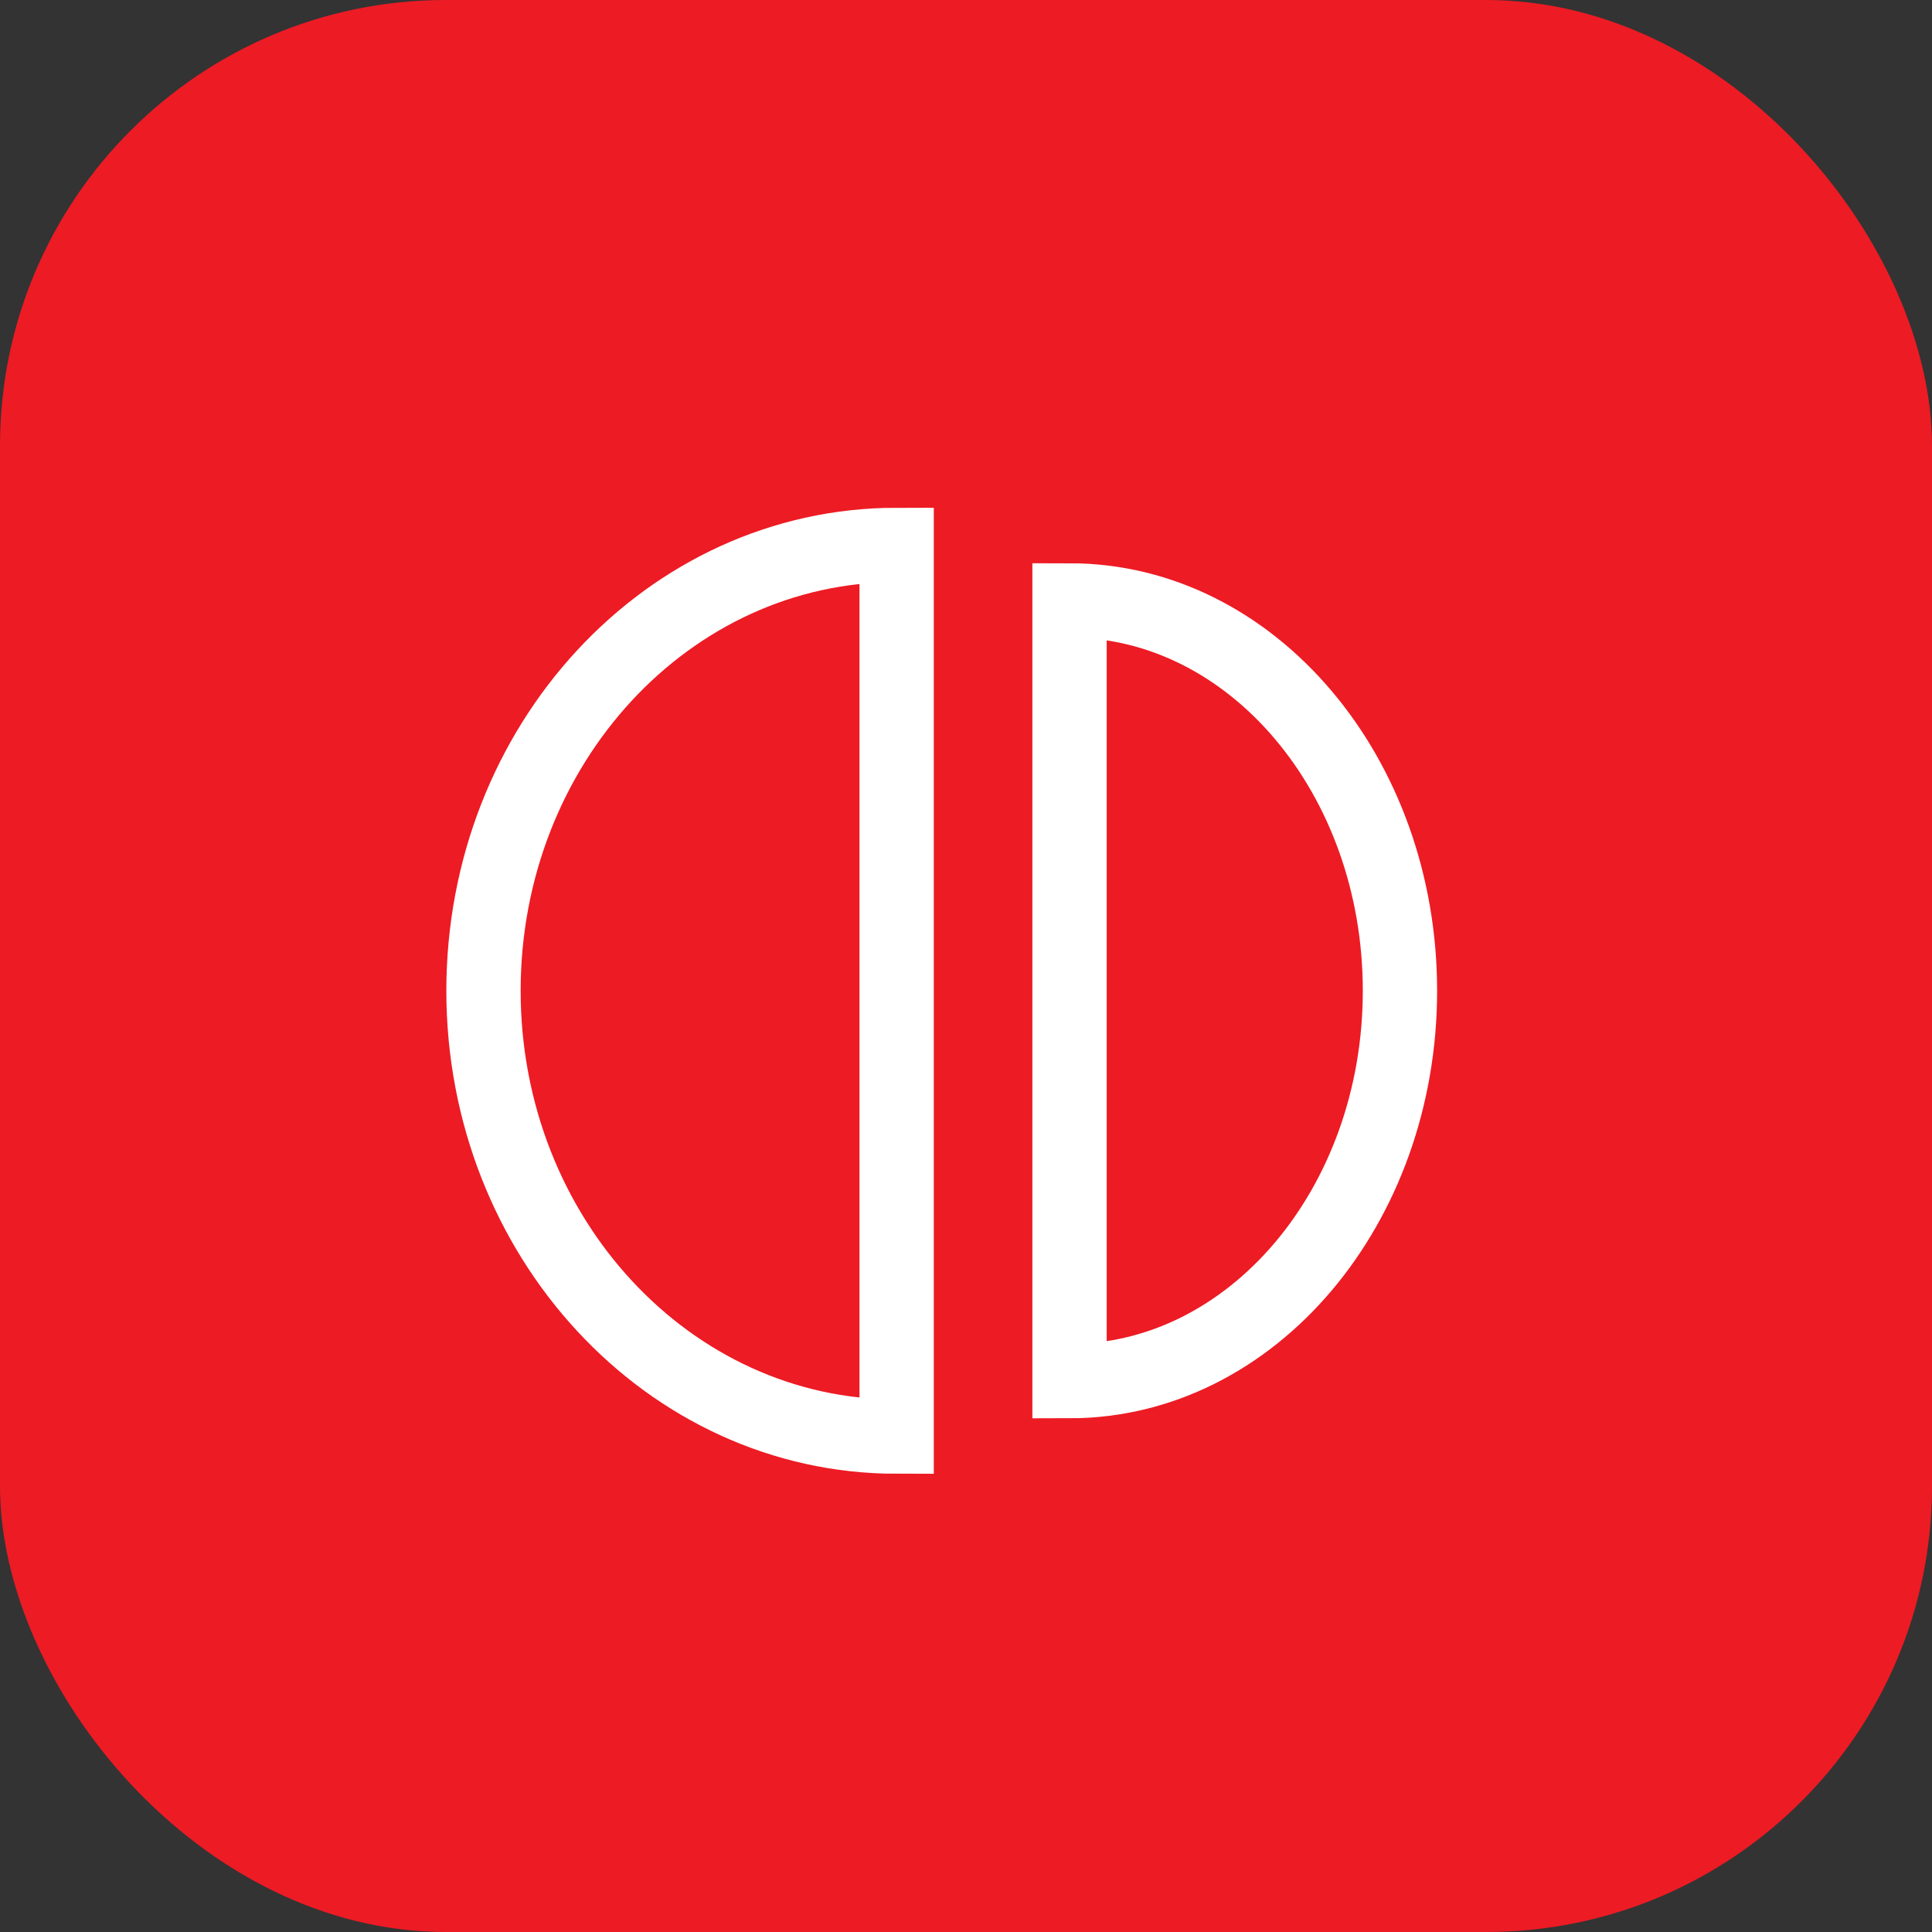
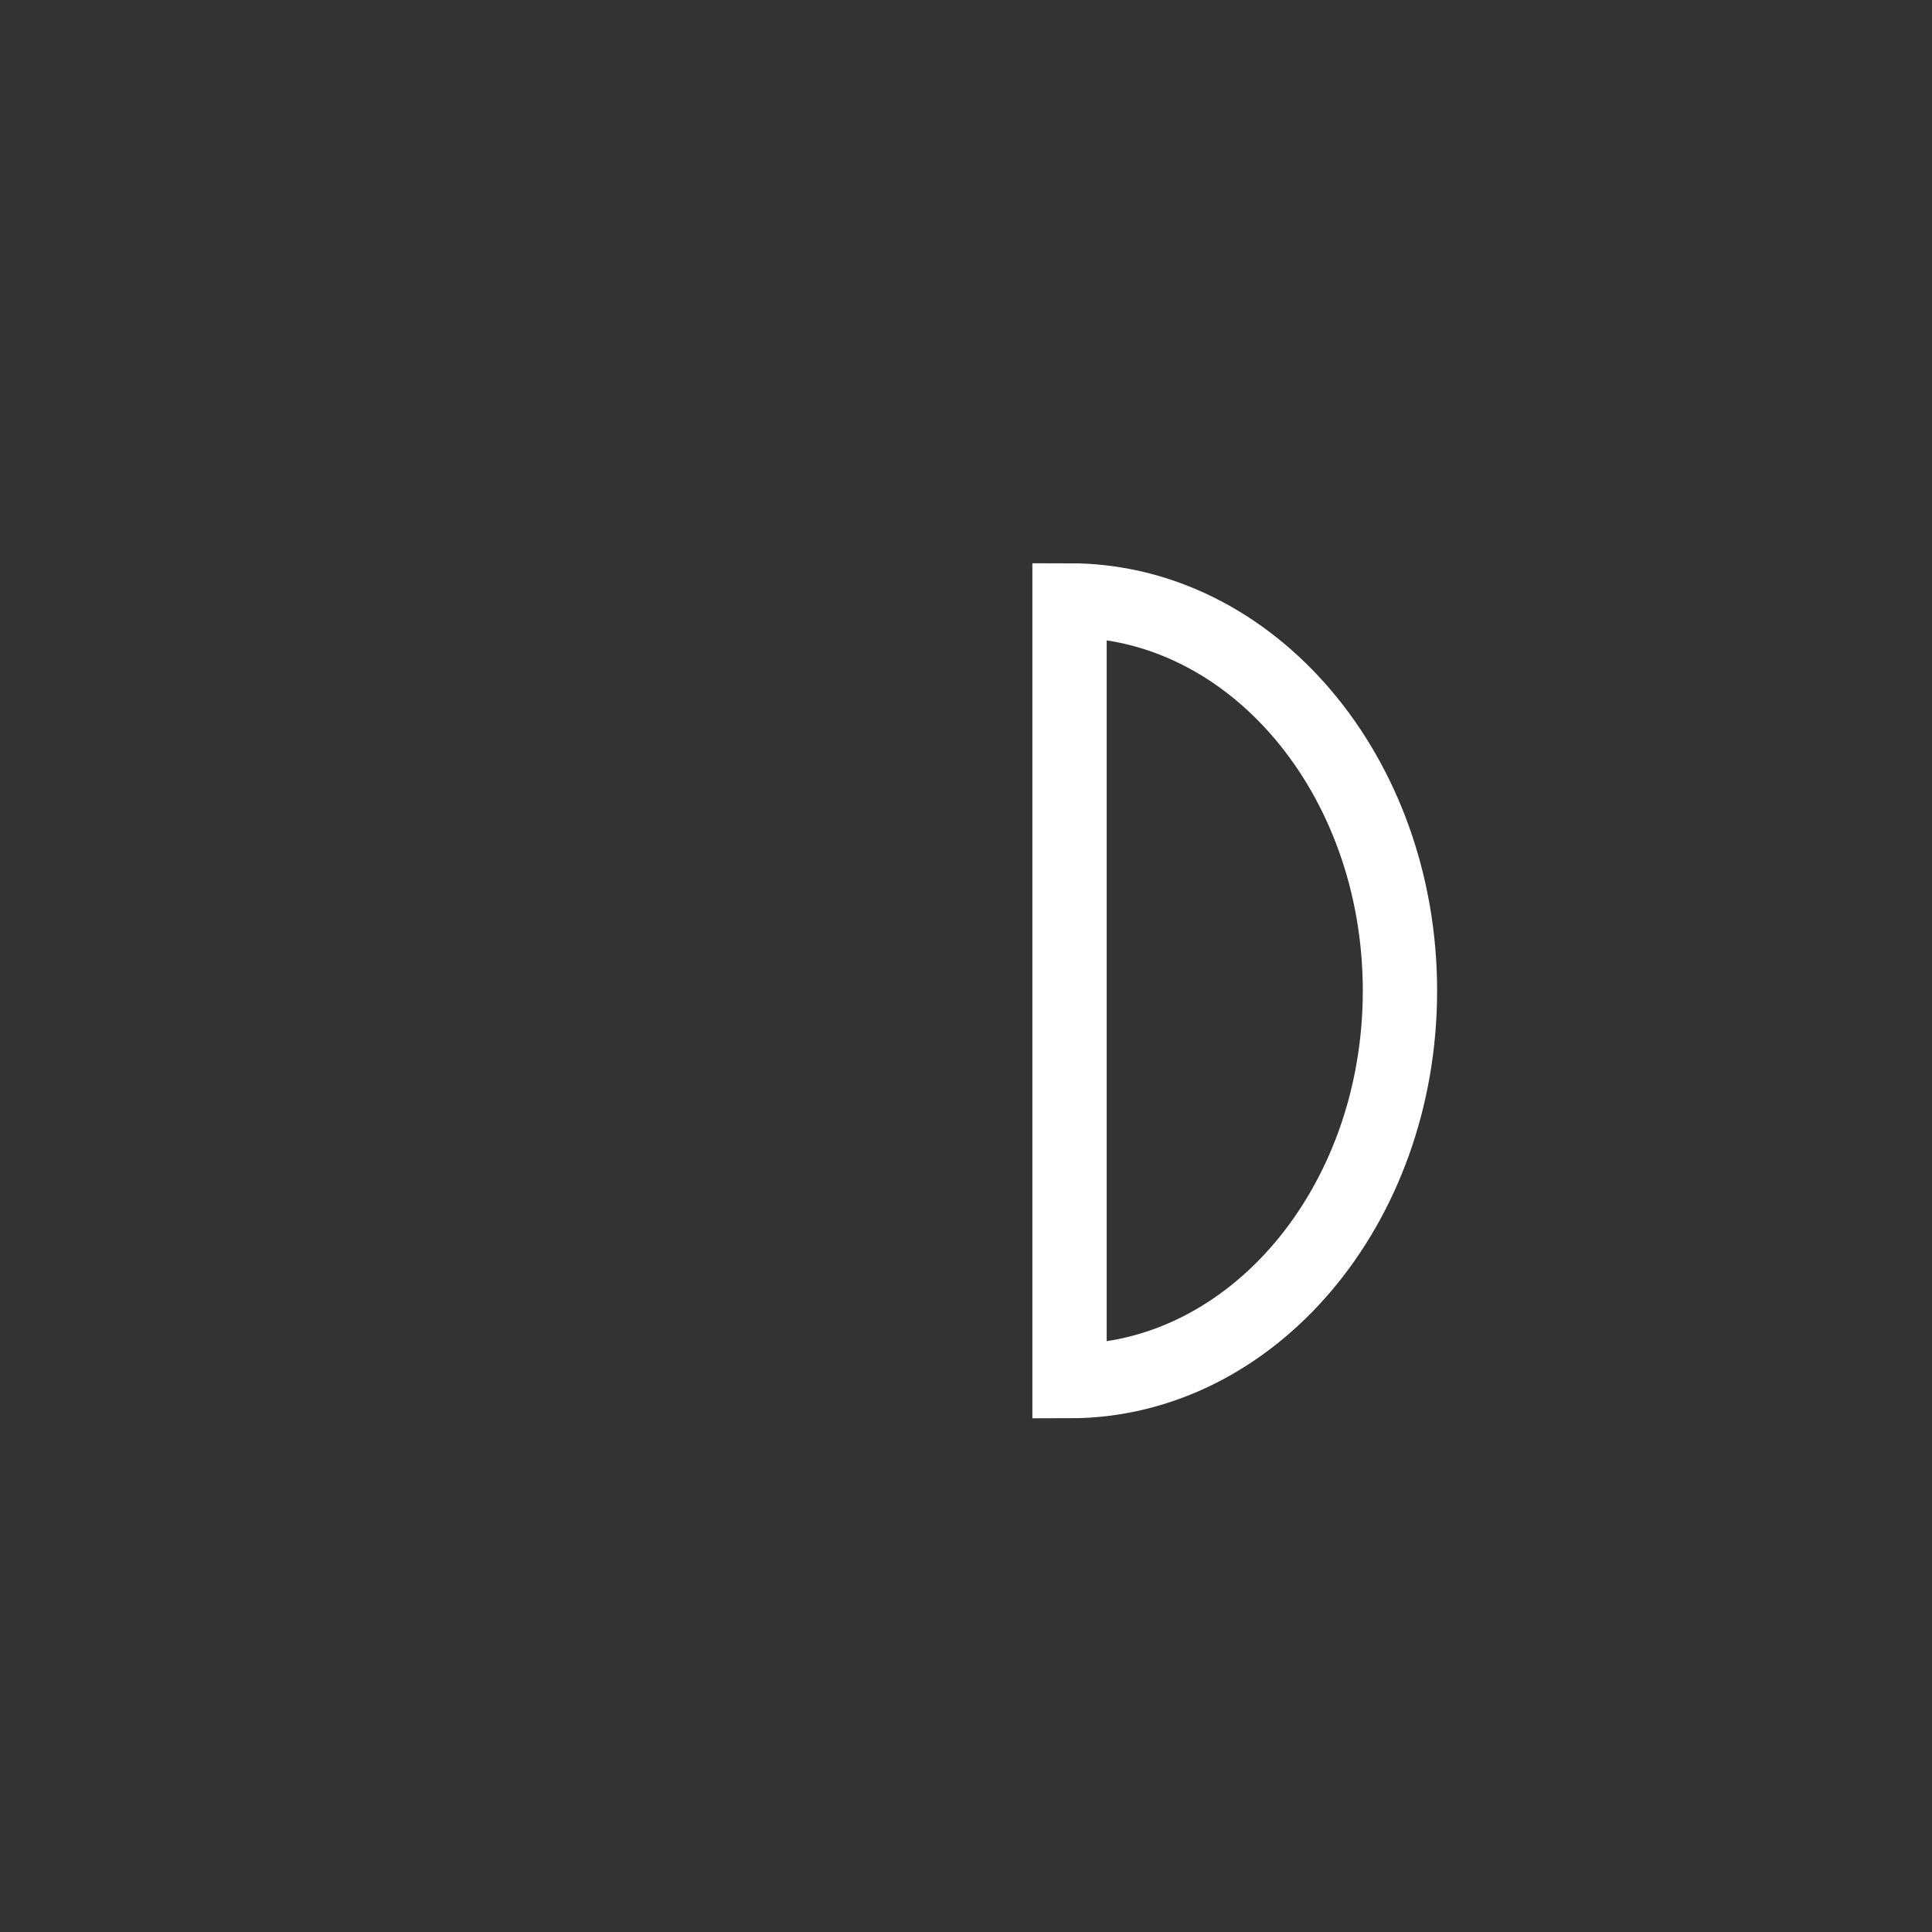
<svg xmlns="http://www.w3.org/2000/svg" width="39" height="39" viewBox="0 0 39 39" fill="none">
  <rect x="0" y="0" width="39" height="39" fill="#333333" stroke="none" />
-   <rect width="39" height="39" rx="9" fill="#ED1B24" />
-   <path d="M18.1 11V29C13.5 29 9.76 24.97 9.76 20C9.76 15.03 13.49 11 18.1 11Z" stroke="#FFFFFF" stroke-opacity="1" stroke-width="1.5" stroke-linecap="round" />
-   <path d="M28.26 20C28.26 24.35 25.27 27.88 21.59 27.88V12.12C25.27 12.12 28.26 15.65 28.26 20Z" stroke="#FFFFFF" stroke-opacity="1" stroke-width="1.5" stroke-linecap="round" />
+   <path d="M28.26 20C28.26 24.35 25.27 27.88 21.59 27.88V12.12C25.27 12.12 28.26 15.65 28.26 20" stroke="#FFFFFF" stroke-opacity="1" stroke-width="1.5" stroke-linecap="round" />
</svg>